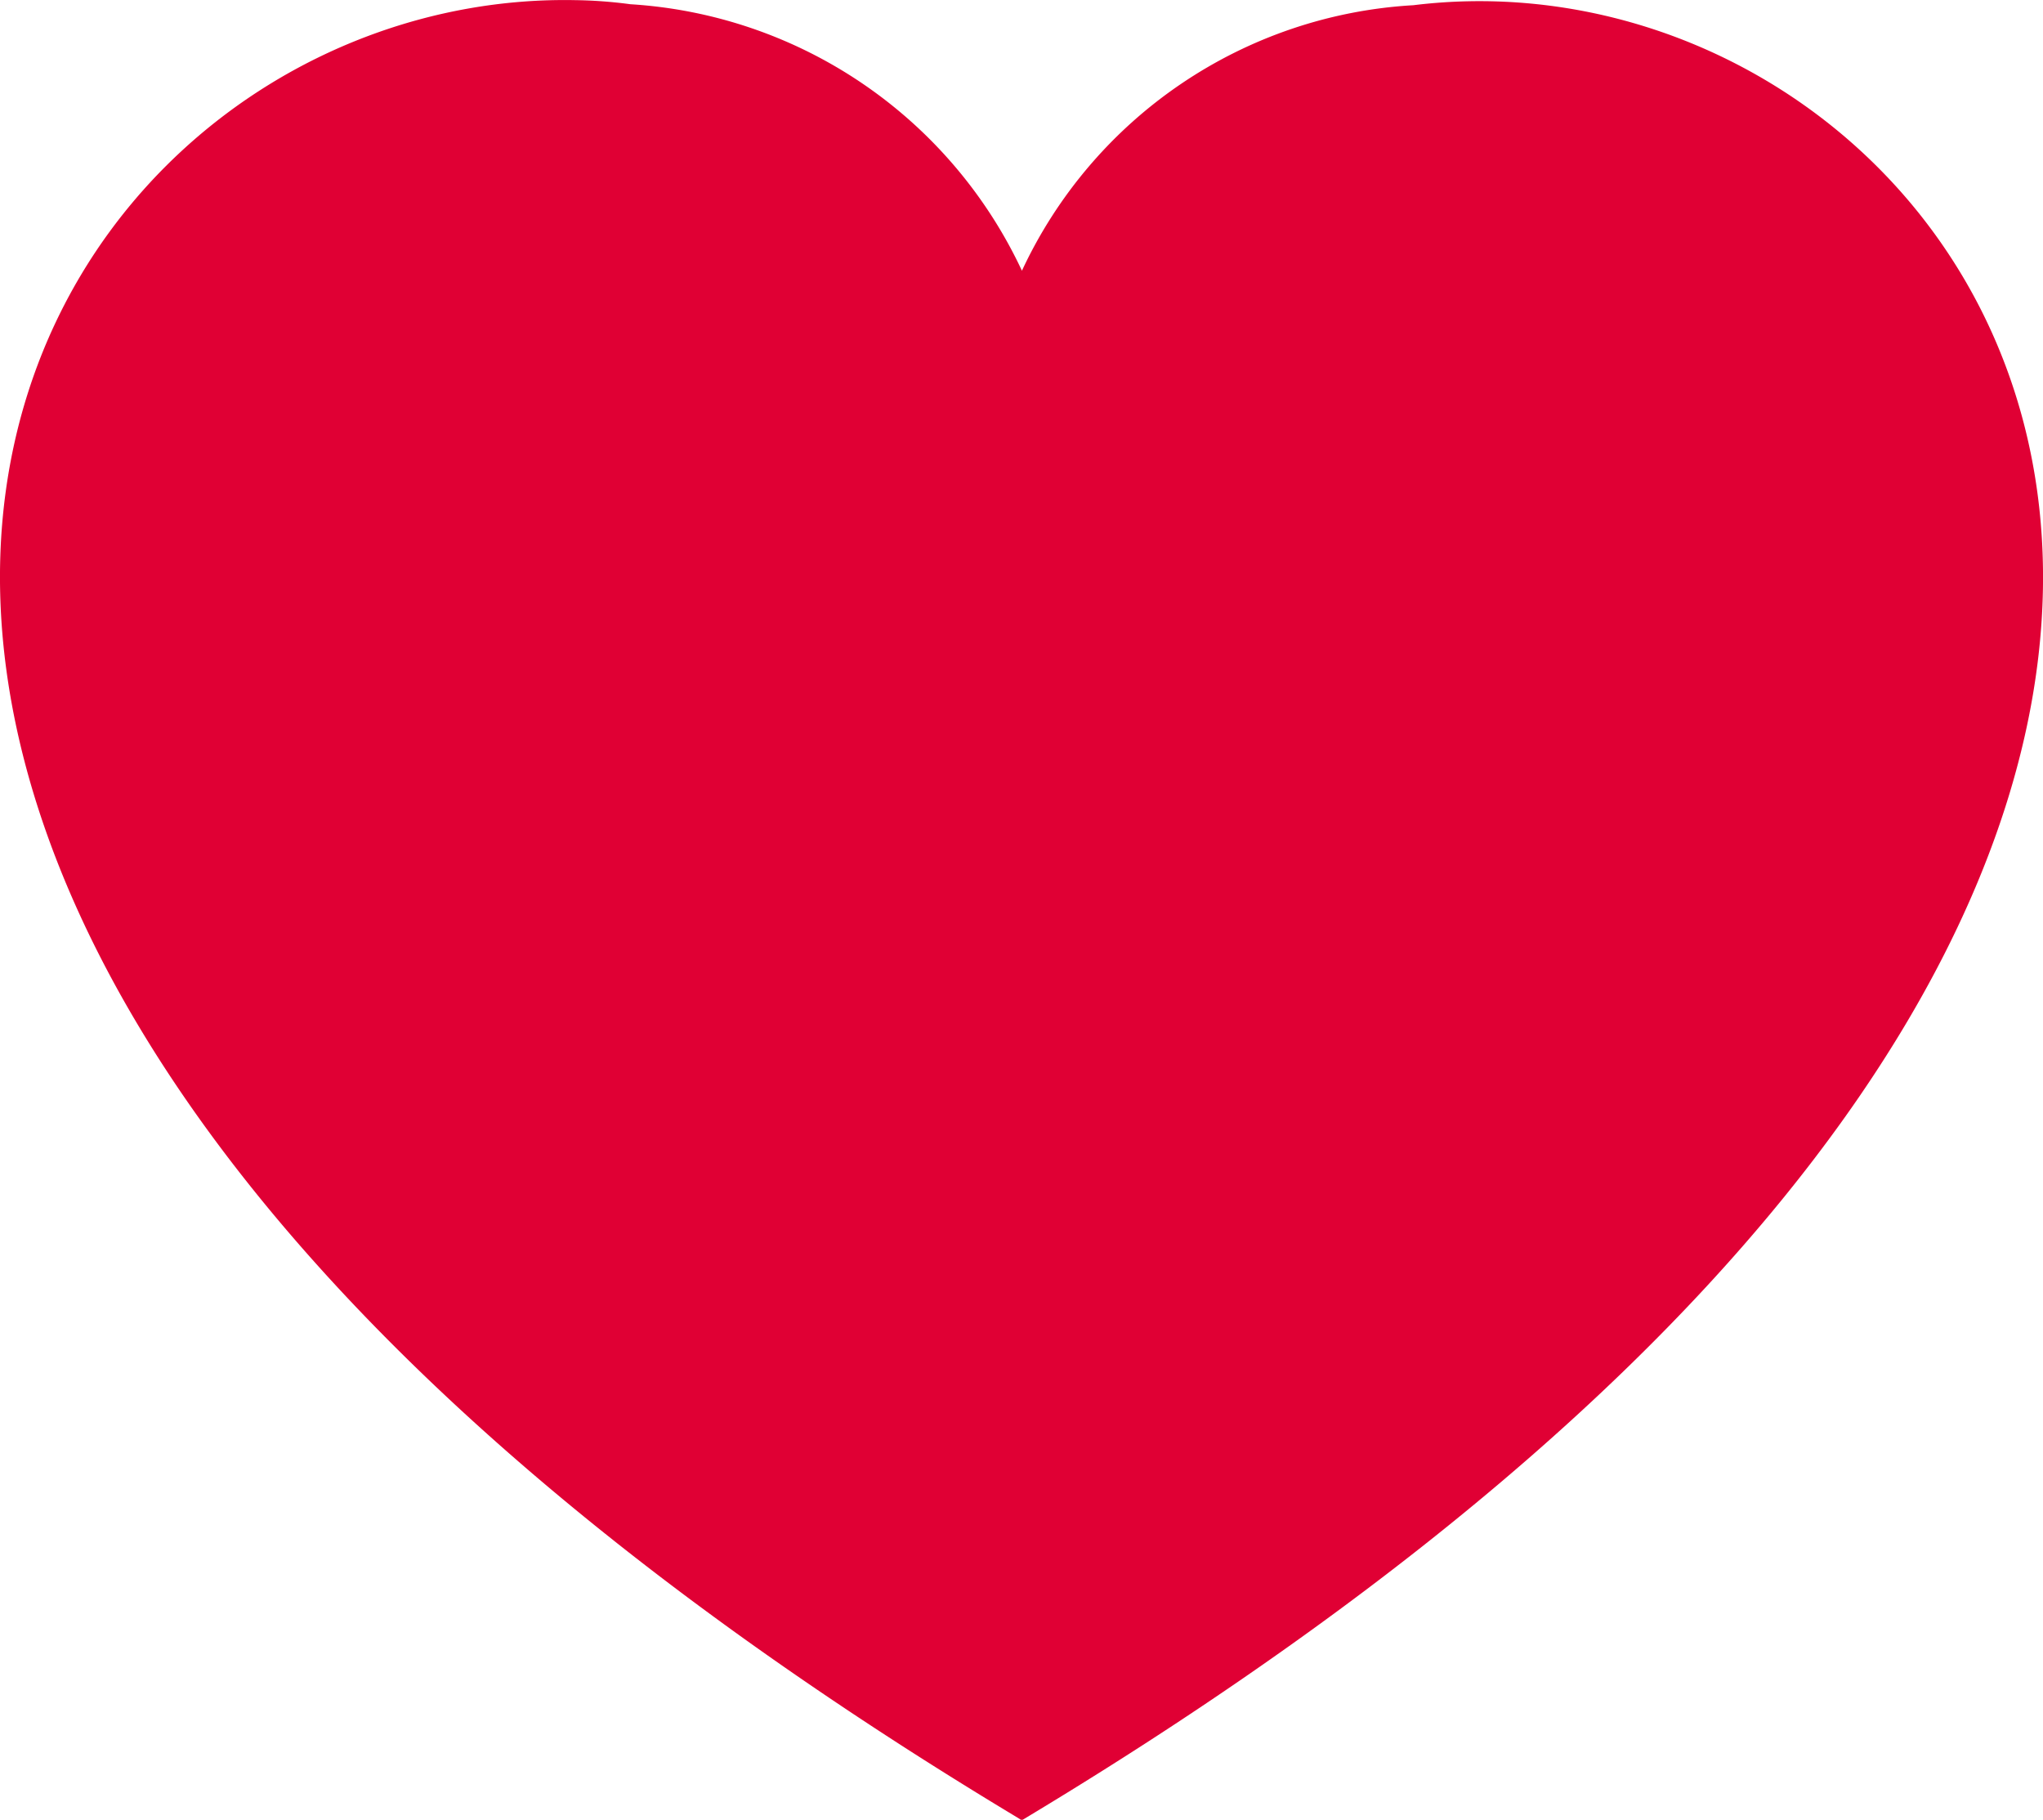
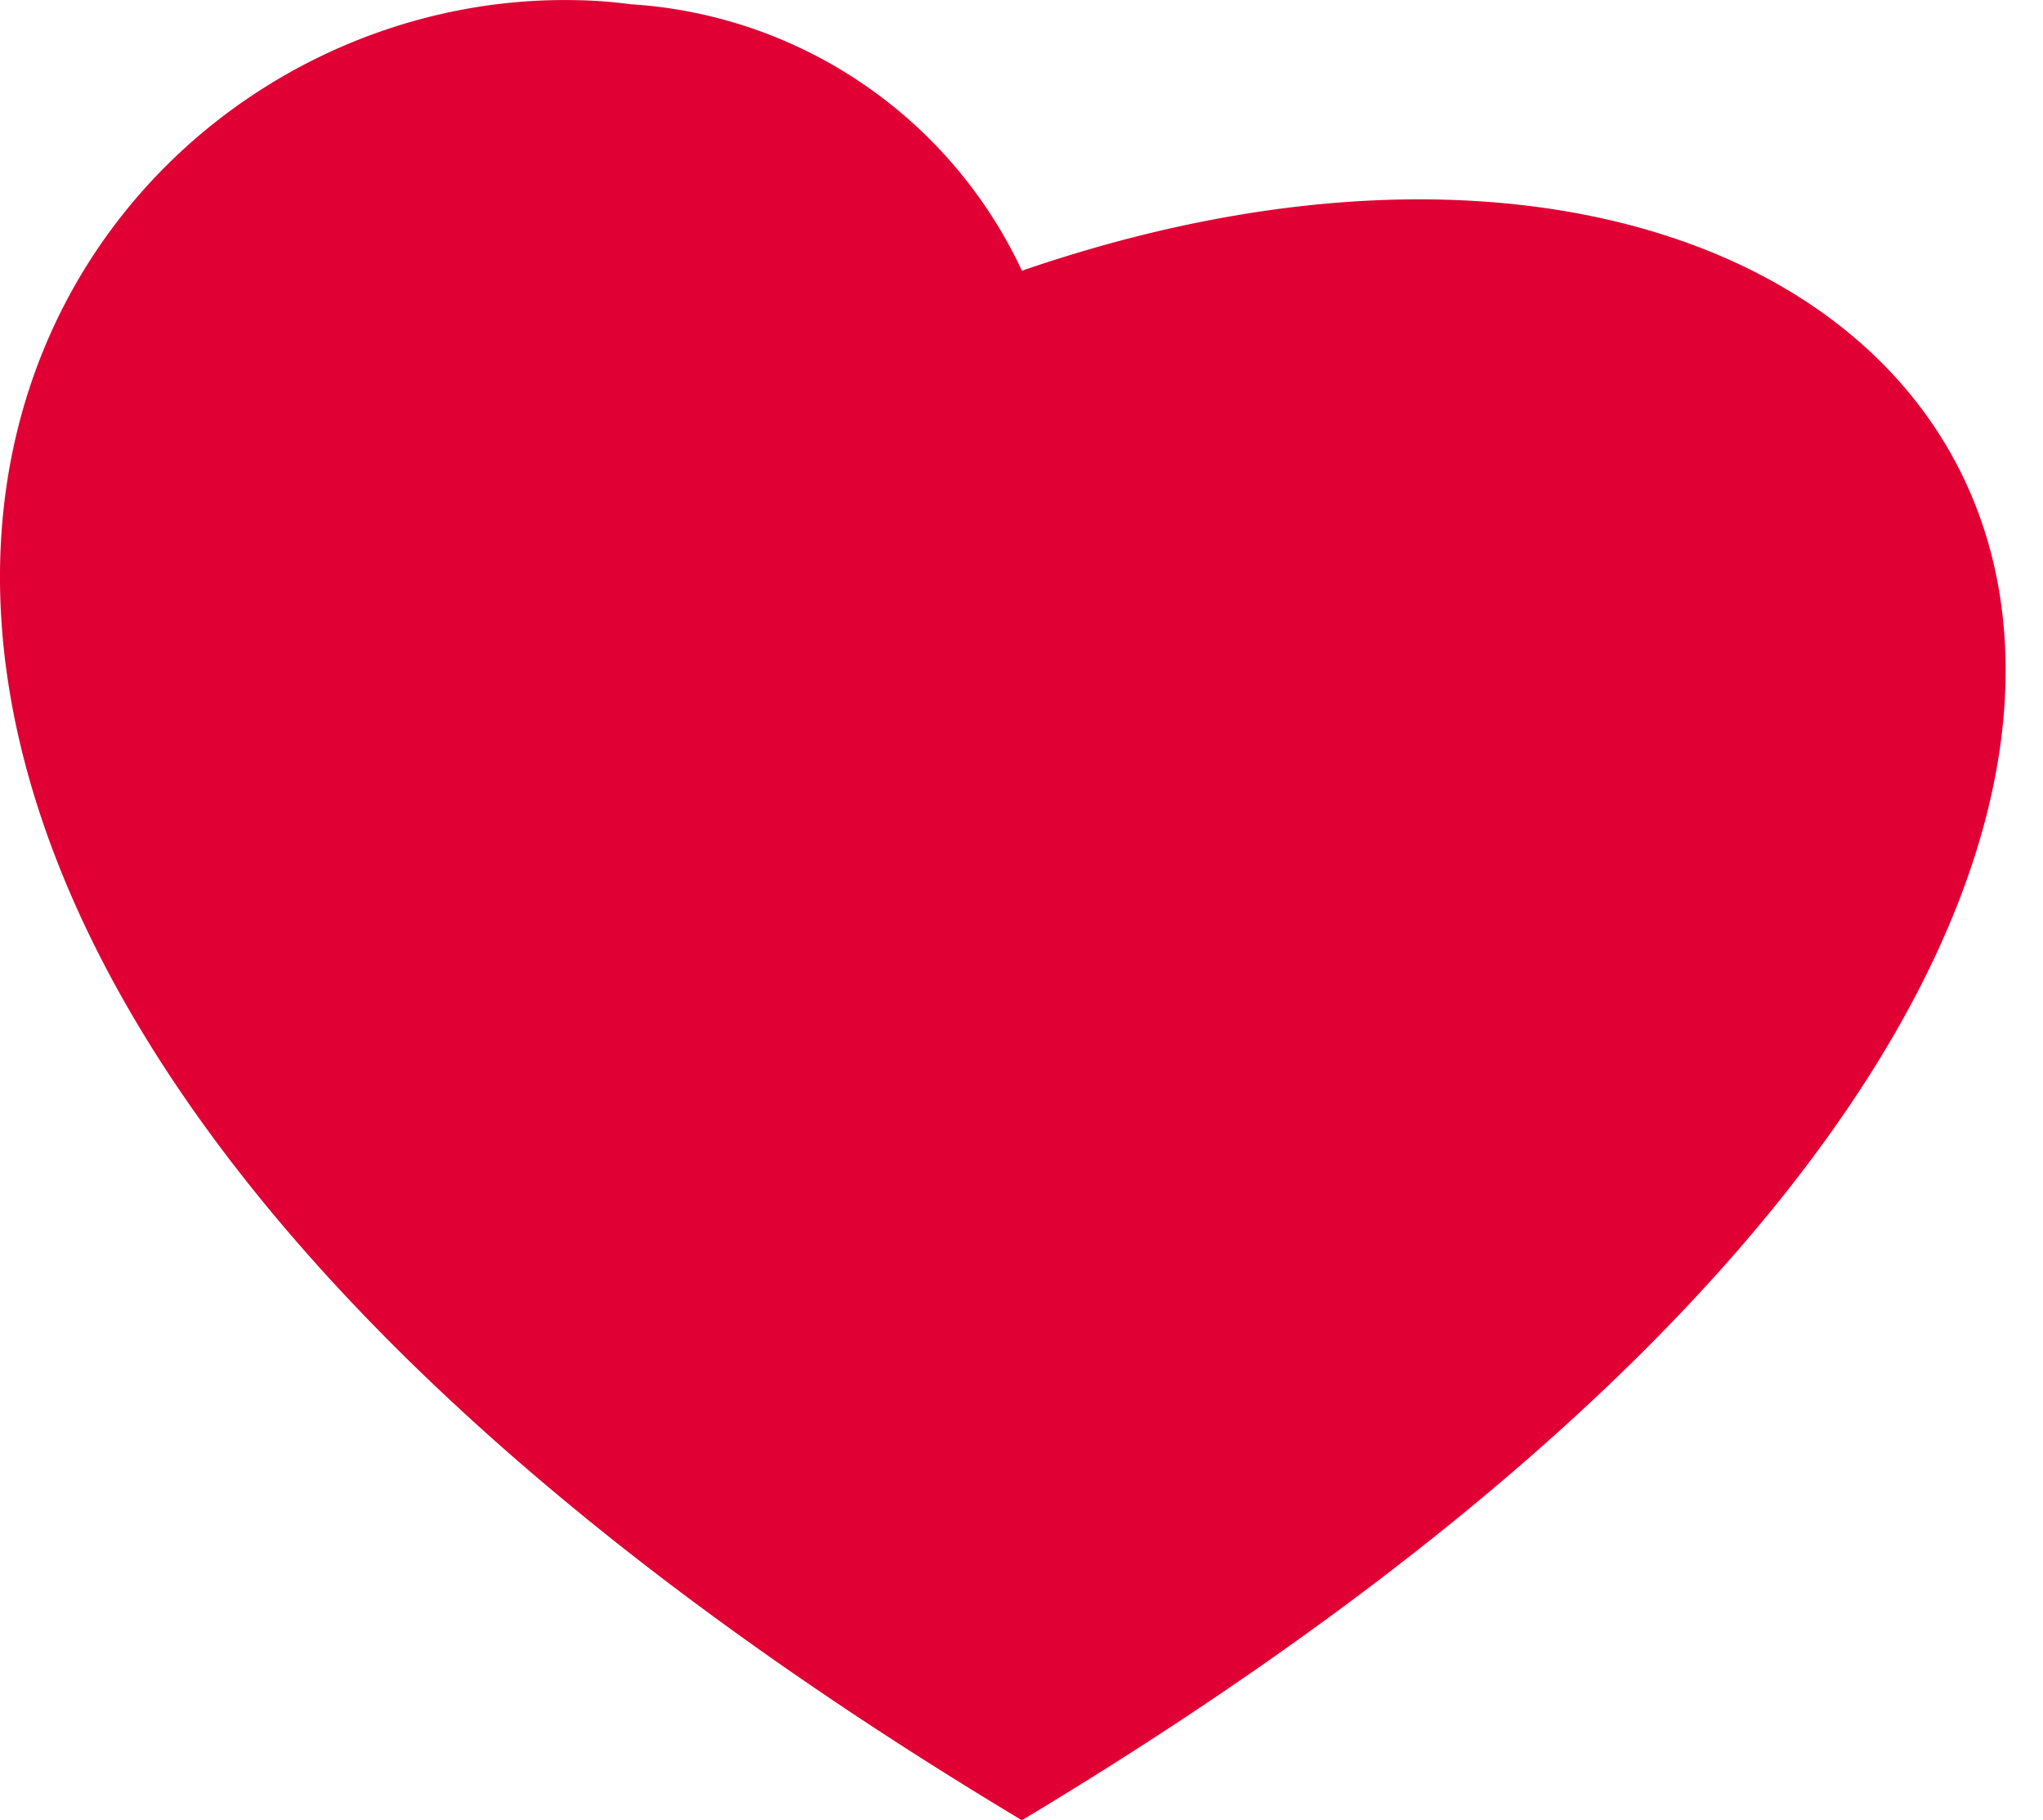
<svg xmlns="http://www.w3.org/2000/svg" width="14.49" height="12.906" viewBox="0 0 14.49 12.906">
-   <path id="Trazado_6815" data-name="Trazado 6815" d="M7.273,18.4l-.058.035-.035-.022C-3.794,11.814-.027,5.449,4.046,5.526a3.253,3.253,0,0,1,.393.029,3.289,3.289,0,0,1,2.777,1.89A3.269,3.269,0,0,1,9.992,5.562C14.192,5.045,18.565,11.592,7.273,18.4Z" transform="translate(0.032 -5.525)" fill="#e00034" />
+   <path id="Trazado_6815" data-name="Trazado 6815" d="M7.273,18.4l-.058.035-.035-.022C-3.794,11.814-.027,5.449,4.046,5.526a3.253,3.253,0,0,1,.393.029,3.289,3.289,0,0,1,2.777,1.89C14.192,5.045,18.565,11.592,7.273,18.4Z" transform="translate(0.032 -5.525)" fill="#e00034" />
</svg>